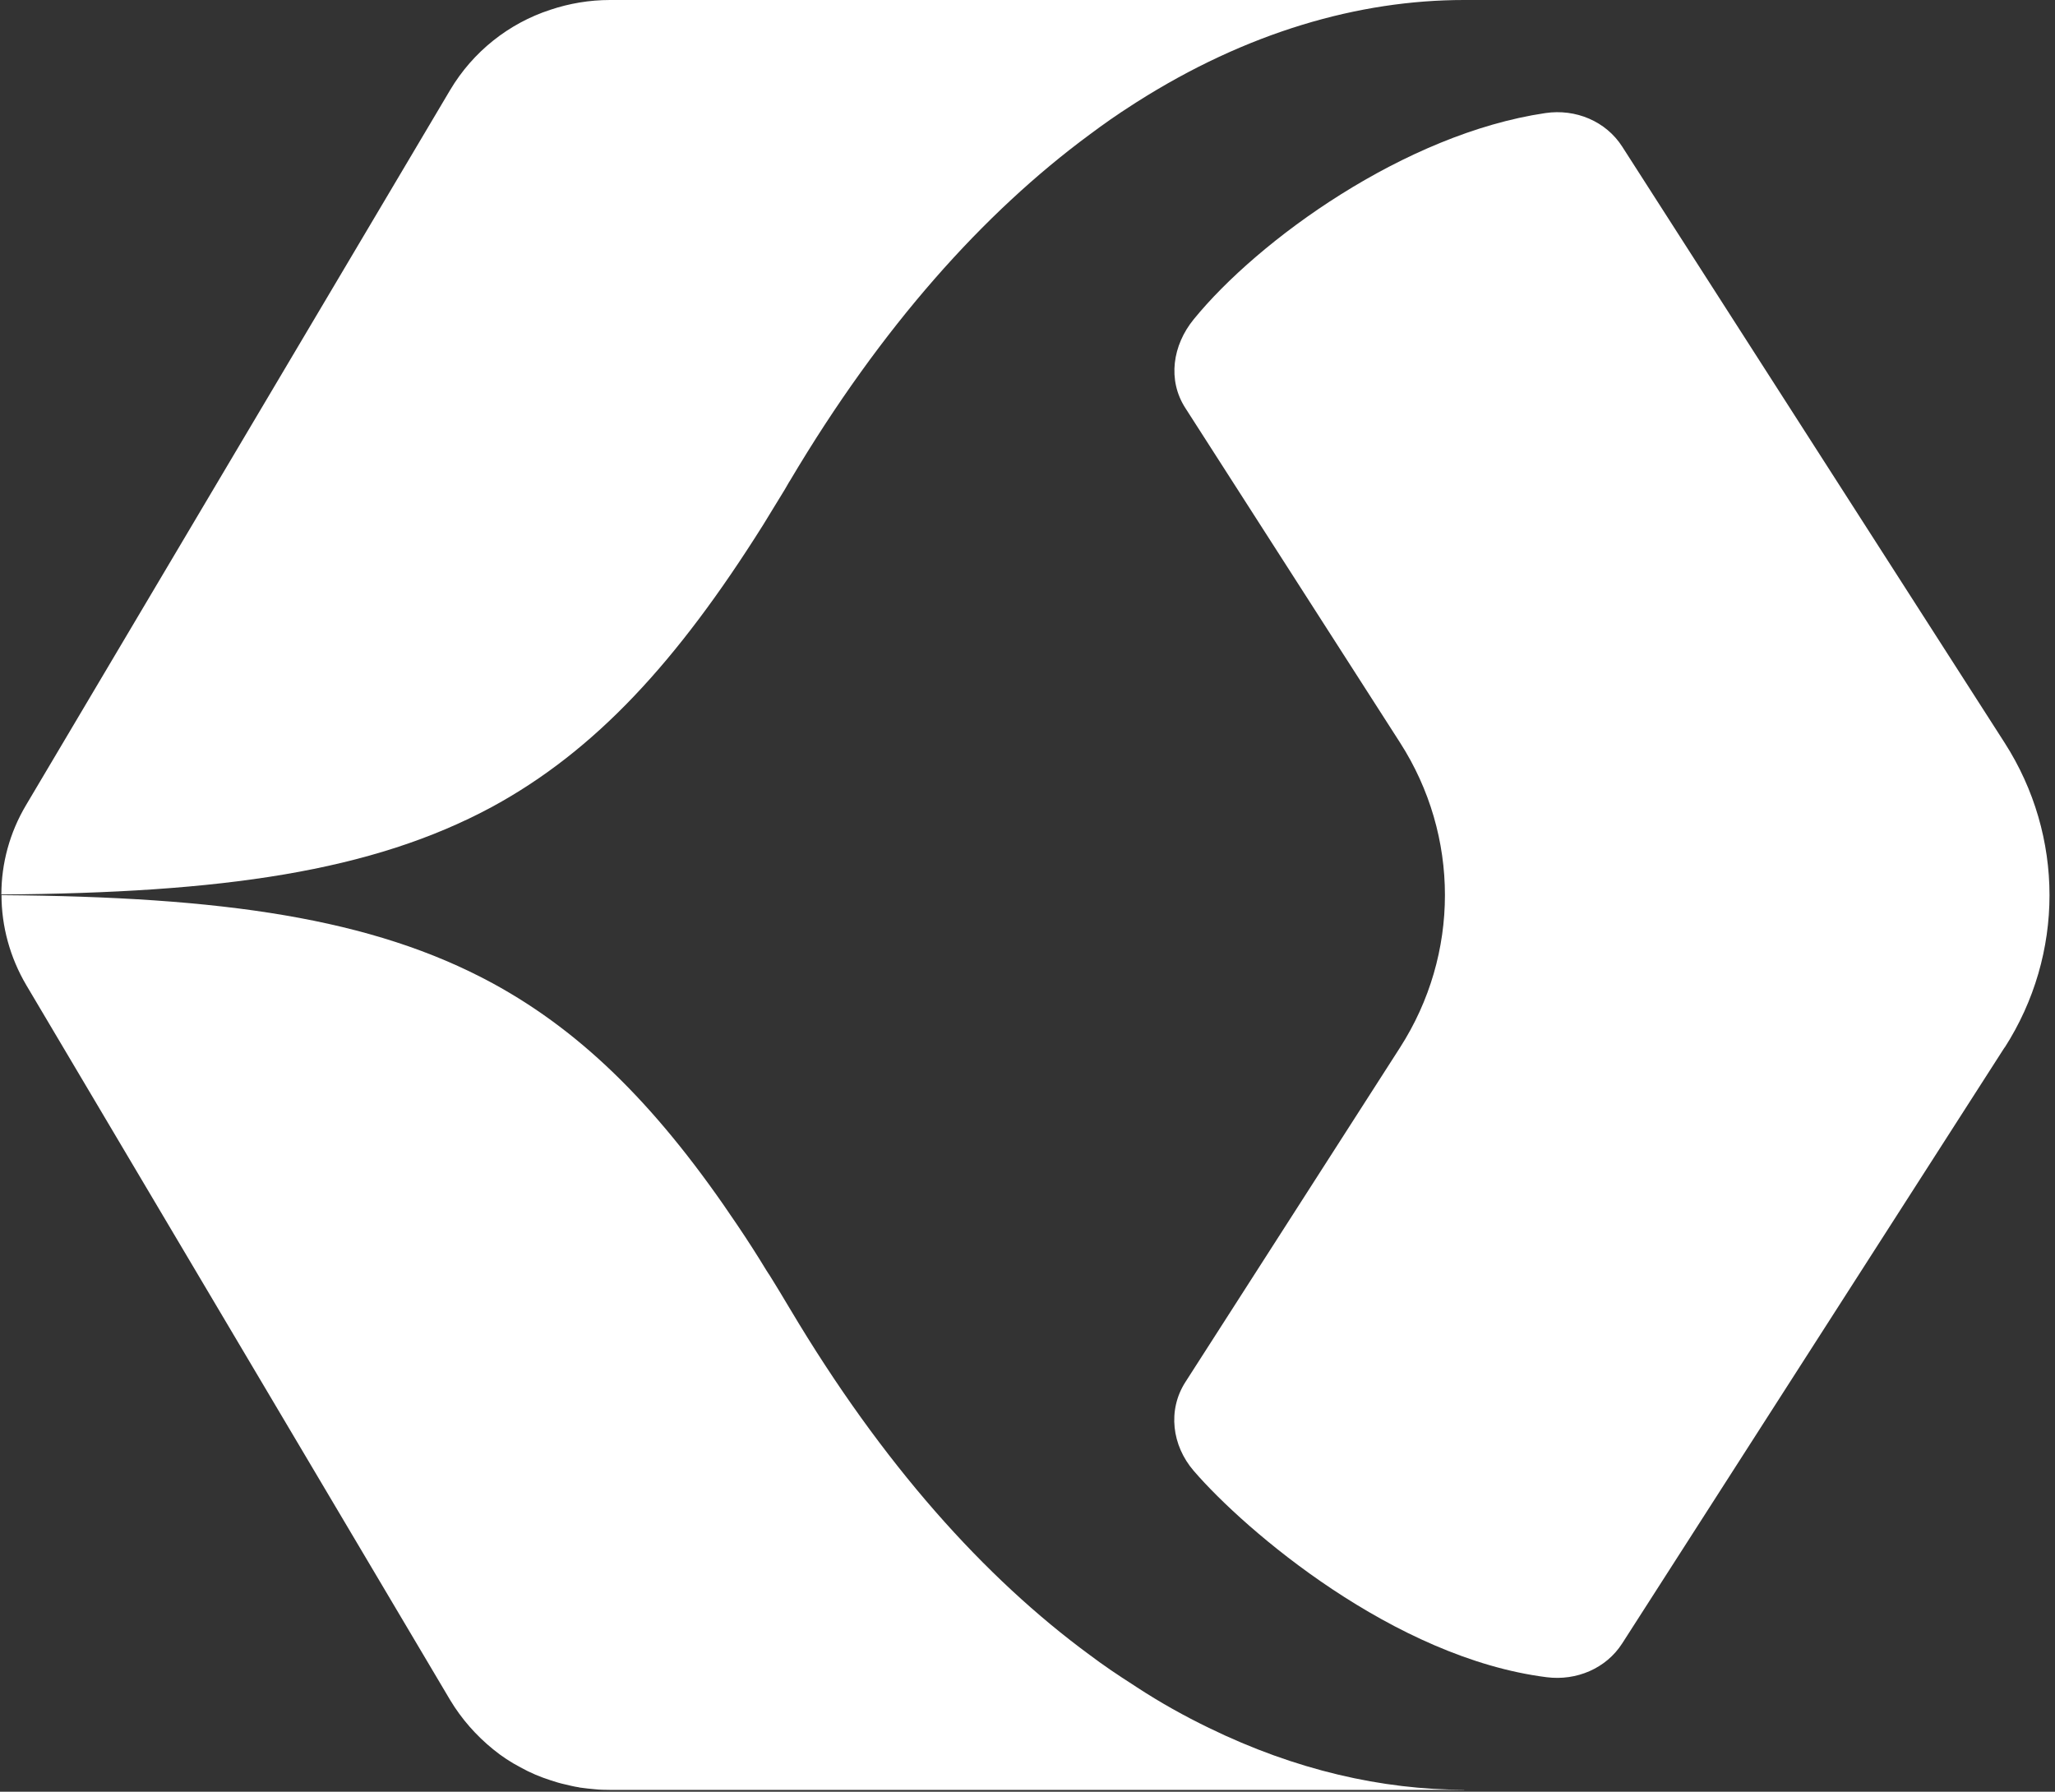
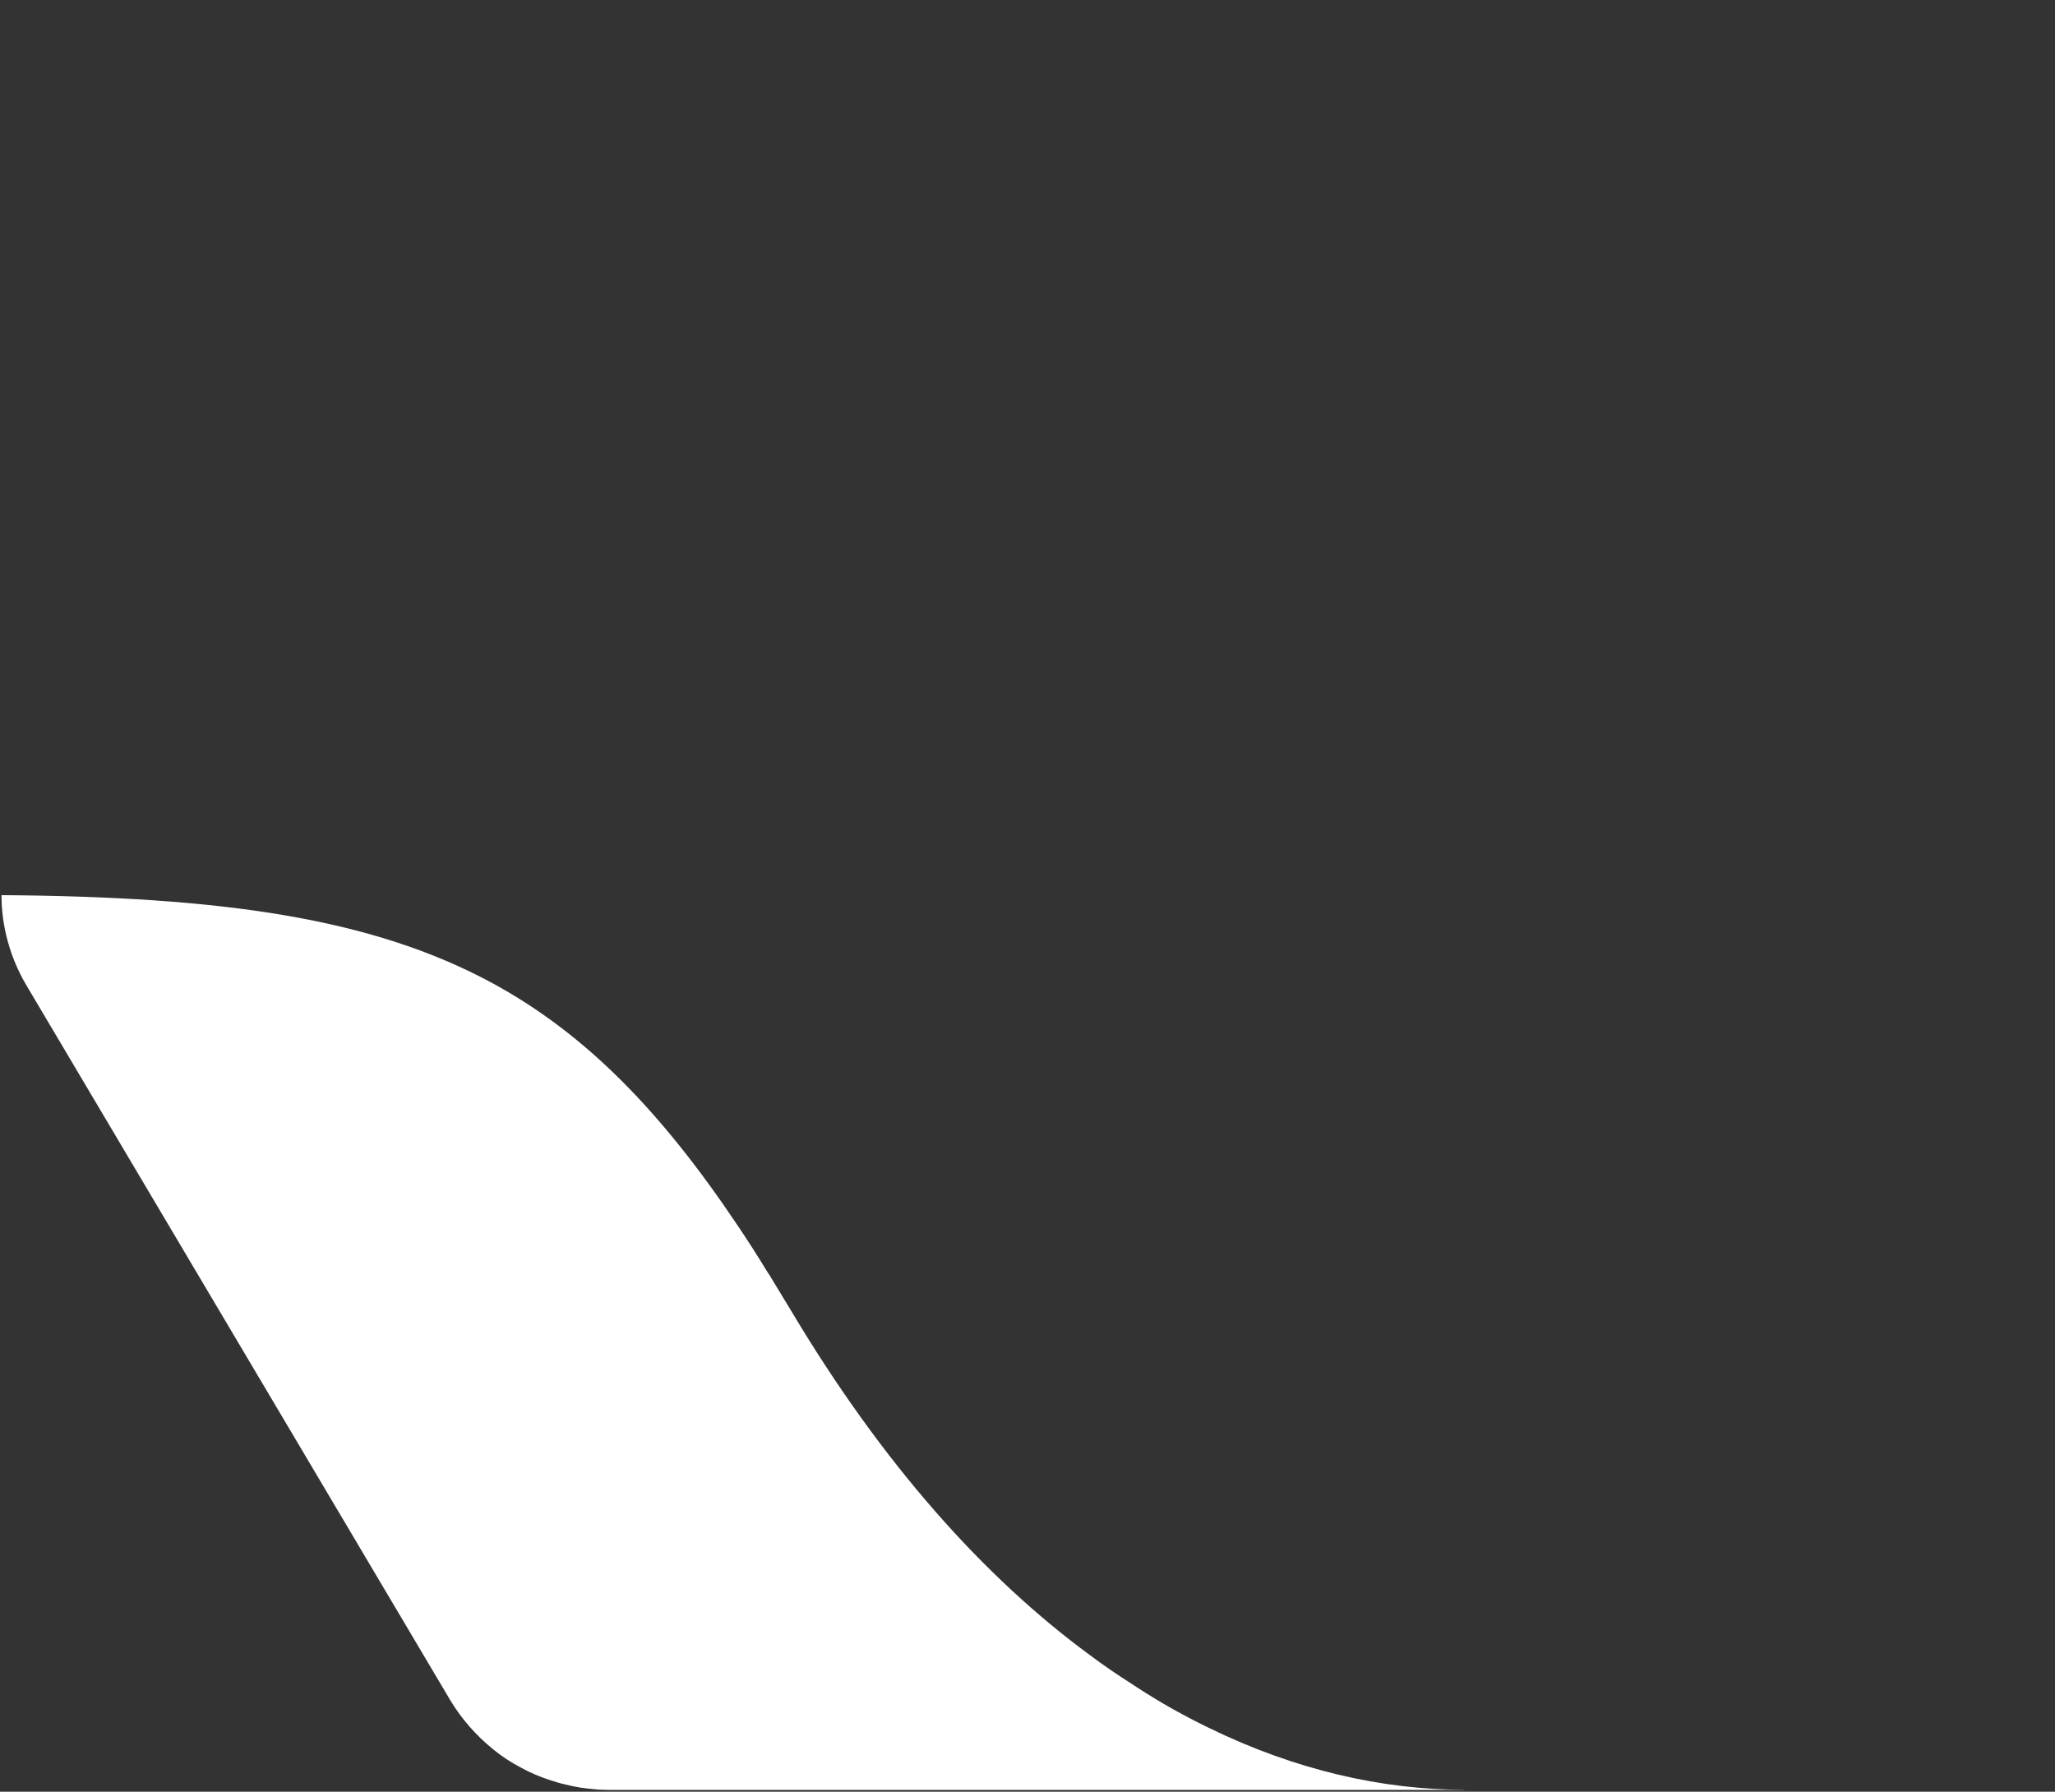
<svg xmlns="http://www.w3.org/2000/svg" width="320" height="279" viewBox="0 0 320 279" fill="none">
  <rect x="0" y="0" width="320" height="279" fill="#333333" stroke="none" />
-   <path d="M227.987 0C211.618 0 194.131 4.993 176.898 15.965C176.666 16.108 176.433 16.252 176.201 16.417C174.008 17.814 171.835 19.334 169.641 20.978C153.272 33.059 137.325 50.729 123.002 74.871C123.002 74.892 122.981 74.933 122.939 74.954C122.454 75.817 121.969 76.638 121.462 77.44C120.682 78.734 119.901 79.967 119.163 81.2L118.783 81.816C105.41 103.082 92.69 116.889 76.659 125.621C57.885 135.751 34.555 139.038 0.214 139.285C0.214 134.456 1.5 129.648 4.074 125.334L70.098 14.013C73.642 8.054 79.211 3.637 85.708 1.52C88.661 0.534 91.783 0 94.989 0L227.987 0Z" fill="white" />
-   <path d="M227.987 278.712H94.947C94.166 278.712 93.386 278.692 92.626 278.61C91.888 278.548 91.129 278.466 90.412 278.363C90.306 278.343 90.201 278.343 90.095 278.301C89.378 278.199 88.682 278.014 87.965 277.849C87.205 277.685 86.467 277.459 85.729 277.213C84.126 276.699 82.544 276.041 81.046 275.199C79.548 274.418 78.135 273.494 76.806 272.405C74.169 270.268 71.891 267.699 70.098 264.72L4.095 153.399C1.542 149.064 0.234 144.215 0.234 139.387C34.576 139.633 57.906 142.921 76.679 153.091C91.15 160.961 102.899 172.96 114.881 190.856C116.378 193.075 117.876 195.396 119.332 197.8L119.648 198.293L119.817 198.54C120.365 199.444 120.935 200.328 121.483 201.252C121.968 202.074 122.454 202.875 122.96 203.718C122.96 203.718 123.023 203.8 123.023 203.82C137.409 228.004 153.335 245.694 169.704 257.714C171.856 259.337 174.05 260.816 176.243 262.214C176.475 262.378 176.729 262.542 176.961 262.686C180.694 265.131 184.47 267.227 188.246 269.056C201.725 275.63 215.225 278.692 228.029 278.692" fill="white" />
-   <path d="M312.153 163.097L252.604 255.905C250.115 259.789 245.495 261.761 240.834 261.165C217.124 258.166 193.963 238.4 185.884 229.031C182.487 225.086 181.791 219.579 184.576 215.223L218.01 163.118C227.333 148.591 227.333 130.161 218.01 115.635L184.576 63.529C181.77 59.173 182.593 53.749 185.884 49.721C195.903 37.414 218.748 20.833 240.644 17.607C245.369 16.909 250.073 18.881 252.604 22.826L280.322 66.035L312.153 115.655C321.476 130.182 321.476 148.612 312.153 163.138" fill="white" />
+   <path d="M227.987 278.712H94.947C94.166 278.712 93.386 278.692 92.626 278.61C91.888 278.548 91.129 278.466 90.412 278.363C90.306 278.343 90.201 278.343 90.095 278.301C89.378 278.199 88.682 278.014 87.965 277.849C87.205 277.685 86.467 277.459 85.729 277.213C84.126 276.699 82.544 276.041 81.046 275.199C79.548 274.418 78.135 273.494 76.806 272.405C74.169 270.268 71.891 267.699 70.098 264.72L4.095 153.399C1.542 149.064 0.234 144.215 0.234 139.387C34.576 139.633 57.906 142.921 76.679 153.091C91.15 160.961 102.899 172.96 114.881 190.856C116.378 193.075 117.876 195.396 119.332 197.8L119.648 198.293L119.817 198.54C121.968 202.074 122.454 202.875 122.96 203.718C122.96 203.718 123.023 203.8 123.023 203.82C137.409 228.004 153.335 245.694 169.704 257.714C171.856 259.337 174.05 260.816 176.243 262.214C176.475 262.378 176.729 262.542 176.961 262.686C180.694 265.131 184.47 267.227 188.246 269.056C201.725 275.63 215.225 278.692 228.029 278.692" fill="white" />
</svg>